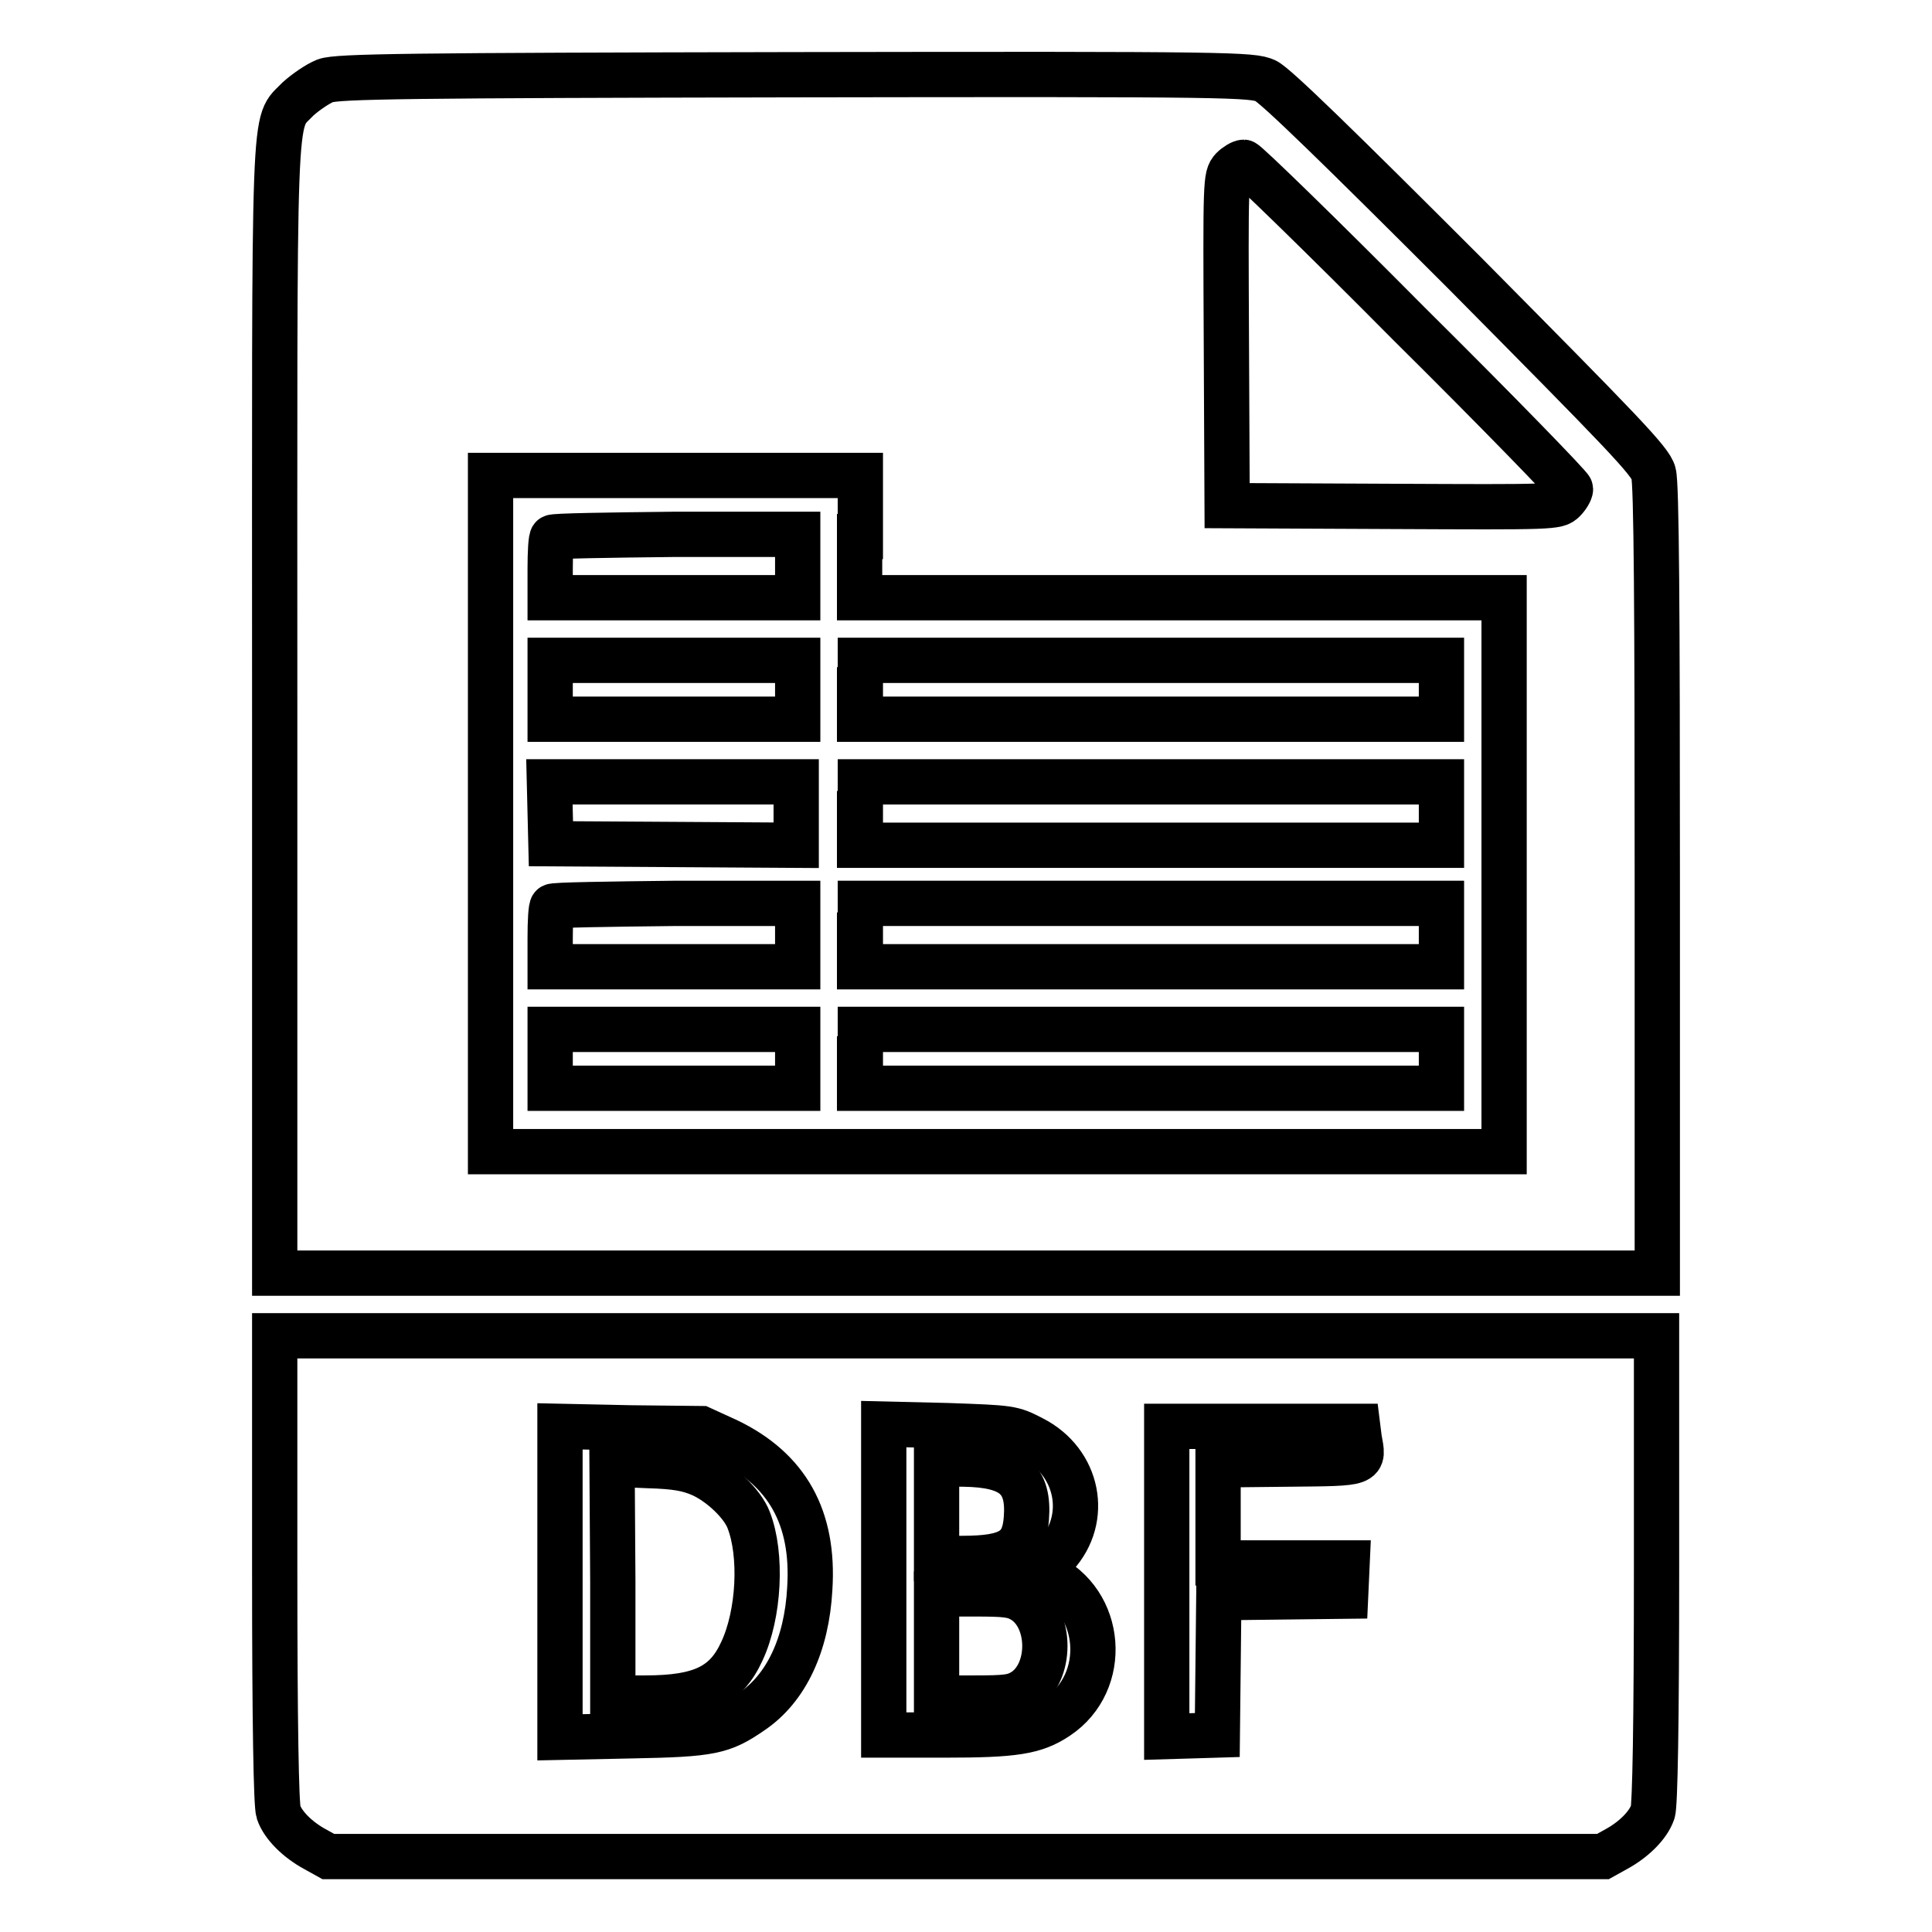
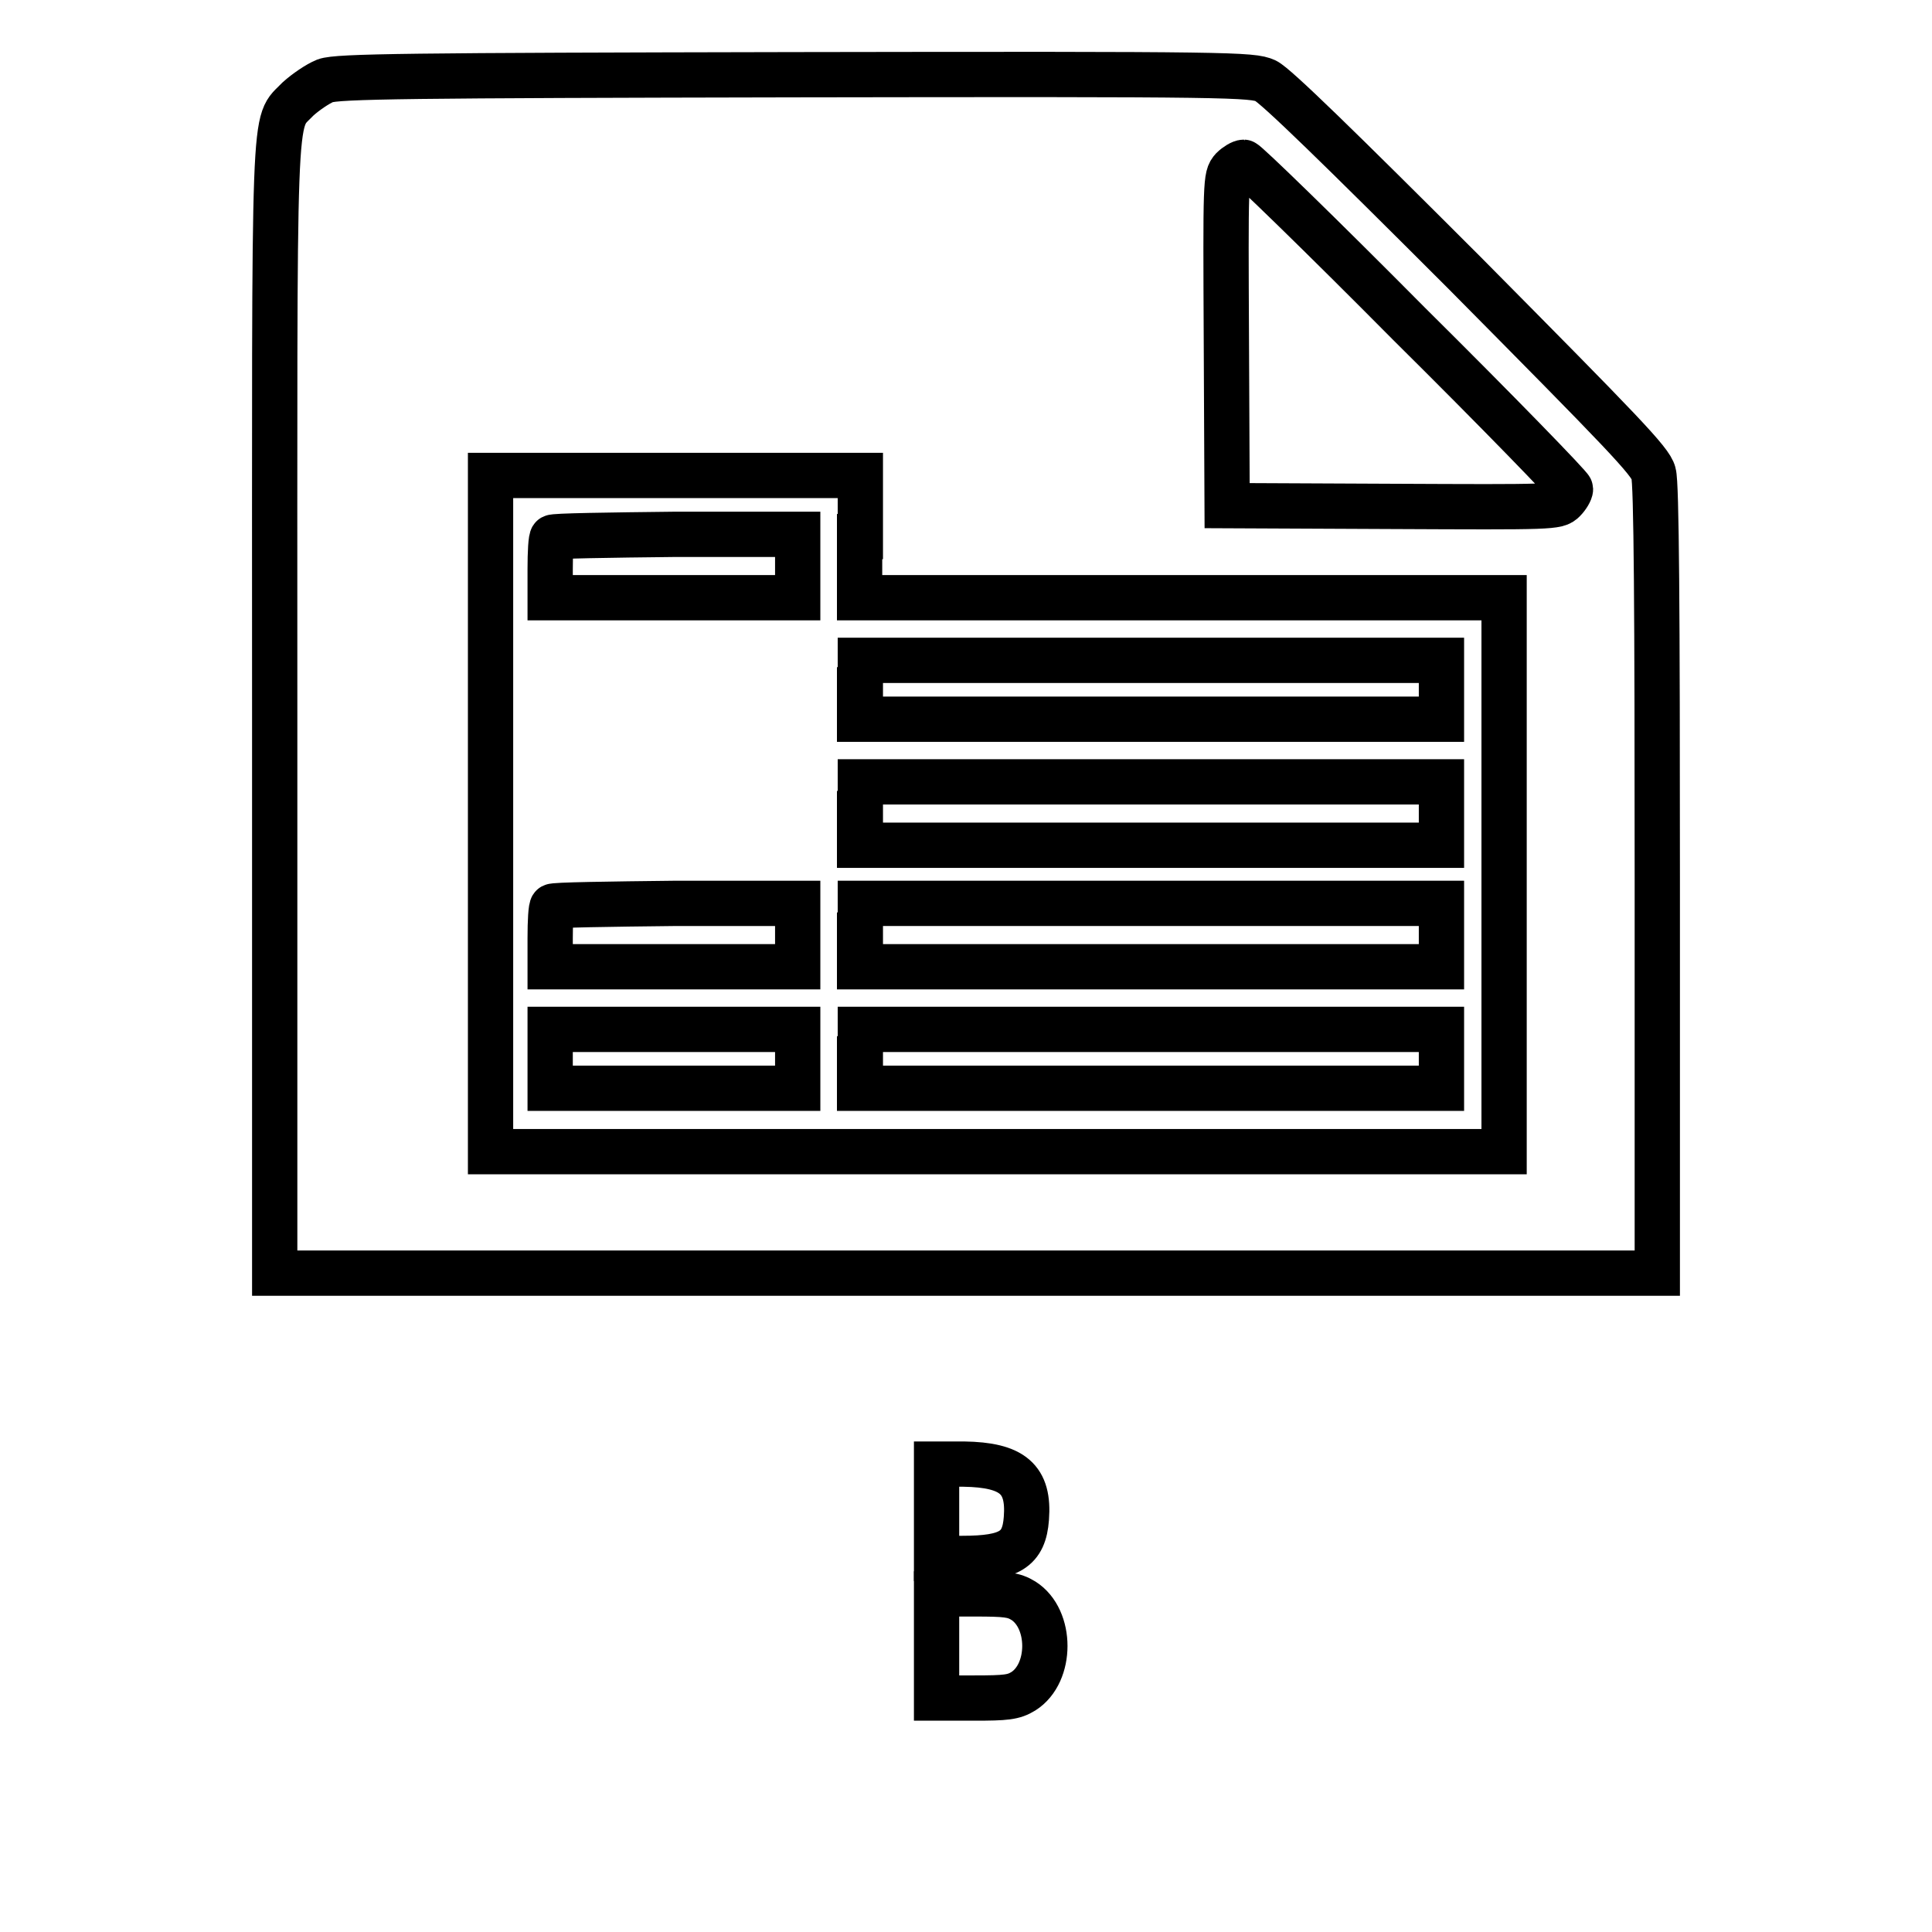
<svg xmlns="http://www.w3.org/2000/svg" version="1.1" x="0px" y="0px" viewBox="0 0 256 256" enable-background="new 0 0 256 256" xml:space="preserve">
  <g>
    <g>
      <g>
        <path stroke-width="6" fill-opacity="0" stroke="#000000" d="M43.1,10.7c-1,0.4-2.6,1.5-3.6,2.4c-3.4,3.6-3.1-1.8-3.1,81.2v74.4H128h91.6v-52.1c0-35.7-0.1-52.6-0.5-53.9c-0.4-1.6-4.1-5.4-25-26.5c-16.6-16.6-25.1-24.9-26.4-25.5c-1.8-0.8-4.2-0.9-62.3-0.8C54.4,10,44.7,10.1,43.1,10.7z M186.7,42.9c11.8,11.7,21.4,21.6,21.4,21.9c0,0.3-0.4,1-0.9,1.5c-0.9,0.9-1.4,0.9-22.8,0.8L162.6,67l-0.1-21.8c-0.1-21.3-0.1-21.8,0.8-22.8c0.5-0.5,1.2-0.9,1.5-0.9C165.1,21.5,175,31.1,186.7,42.9z M113.9,71.1v8.1h42.7h42.7v36.7v36.7h-67.1H65v-44.8V63h24.5h24.5V71.1z" />
        <path stroke-width="6" fill-opacity="0" stroke="#000000" d="M73.2,71.2c-0.2,0.1-0.3,2-0.3,4.2v3.8h16.4h16.4V75v-4.2H89.6C80.7,70.9,73.3,71,73.2,71.2z" />
-         <path stroke-width="6" fill-opacity="0" stroke="#000000" d="M72.9,91.4v3.9h16.4h16.4v-3.9v-3.9H89.2H72.9V91.4z" />
        <path stroke-width="6" fill-opacity="0" stroke="#000000" d="M113.9,91.4v3.9h38.5H191v-3.9v-3.9h-38.5h-38.5V91.4z" />
-         <path stroke-width="6" fill-opacity="0" stroke="#000000" d="M72.9,107.7l0.1,4.1l16.3,0.1l16.2,0.1v-4.2v-4.2H89.2H72.8L72.9,107.7z" />
        <path stroke-width="6" fill-opacity="0" stroke="#000000" d="M113.9,107.8v4.2h38.5H191v-4.2v-4.2h-38.5h-38.5V107.8z" />
        <path stroke-width="6" fill-opacity="0" stroke="#000000" d="M73.2,120.1c-0.2,0.1-0.3,2-0.3,4.2v3.8h16.4h16.4v-4.2v-4.2H89.6C80.7,119.8,73.3,119.9,73.2,120.1z" />
        <path stroke-width="6" fill-opacity="0" stroke="#000000" d="M113.9,123.9v4.2h38.5H191v-4.2v-4.2h-38.5h-38.5V123.9z" />
        <path stroke-width="6" fill-opacity="0" stroke="#000000" d="M72.9,140.3v3.9h16.4h16.4v-3.9v-3.9H89.2H72.9V140.3z" />
        <path stroke-width="6" fill-opacity="0" stroke="#000000" d="M113.9,140.3v3.9h38.5H191v-3.9v-3.9h-38.5h-38.5V140.3z" />
-         <path stroke-width="6" fill-opacity="0" stroke="#000000" d="M36.4,207.9c0,20.7,0.2,31.3,0.5,32.2c0.6,1.8,2.6,3.7,4.8,4.9l1.8,1H128h84.4l1.8-1c2.2-1.2,4.2-3.1,4.8-4.9c0.3-0.9,0.5-11.5,0.5-32.2V177H128H36.4V207.9z M96.4,190.9c7.9,3.8,11.5,10.2,10.9,19.6c-0.4,7.4-3.1,13.2-7.7,16.3c-3.9,2.7-5.4,3-15.8,3.2l-9.6,0.2v-20.6v-20.6l9.4,0.2l9.3,0.1L96.4,190.9z M136.8,190.6c6.1,3.1,7.6,10.6,3.1,15.5c-0.9,1-2,1.8-2.4,1.8c-0.4,0,0.1,0.4,1.1,0.8c7.6,3.5,8.4,14.2,1.5,18.8c-3,2-5.7,2.4-14.9,2.4h-8.1v-20.6v-20.6l8.4,0.2C134,189.2,134.1,189.2,136.8,190.6z M180.1,190.6c0.6,3.4,1.1,3.3-9.4,3.4l-9.3,0.1v6.5v6.5h8.6h8.5l-0.1,2.2l-0.1,2.2l-8.4,0.1l-8.4,0.1l-0.1,9.1l-0.1,9.1l-3.3,0.1l-3.4,0.1v-20.6V189h12.7h12.6L180.1,190.6z" />
-         <path stroke-width="6" fill-opacity="0" stroke="#000000" d="M81.2,209.5V225h4.3c7.4,0,10.7-1.6,12.8-6.2c2.3-4.9,2.7-12.8,0.9-17.4c-0.8-2.1-3.6-4.8-6.2-6c-1.8-0.8-3.5-1.1-7.1-1.2l-4.8-0.2L81.2,209.5L81.2,209.5z" />
        <path stroke-width="6" fill-opacity="0" stroke="#000000" d="M124.1,200.3v6.2h3.4c6.3,0,8.2-1.2,8.5-5.3c0.4-5.2-1.8-7.1-8.3-7.2h-3.6V200.3z" />
        <path stroke-width="6" fill-opacity="0" stroke="#000000" d="M124.1,218.1v6.9h5c4.2,0,5.2-0.1,6.5-0.9c3.8-2.4,3.8-9.6,0-12c-1.3-0.8-2.3-0.9-6.5-0.9h-5V218.1z" />
      </g>
    </g>
  </g>
</svg>